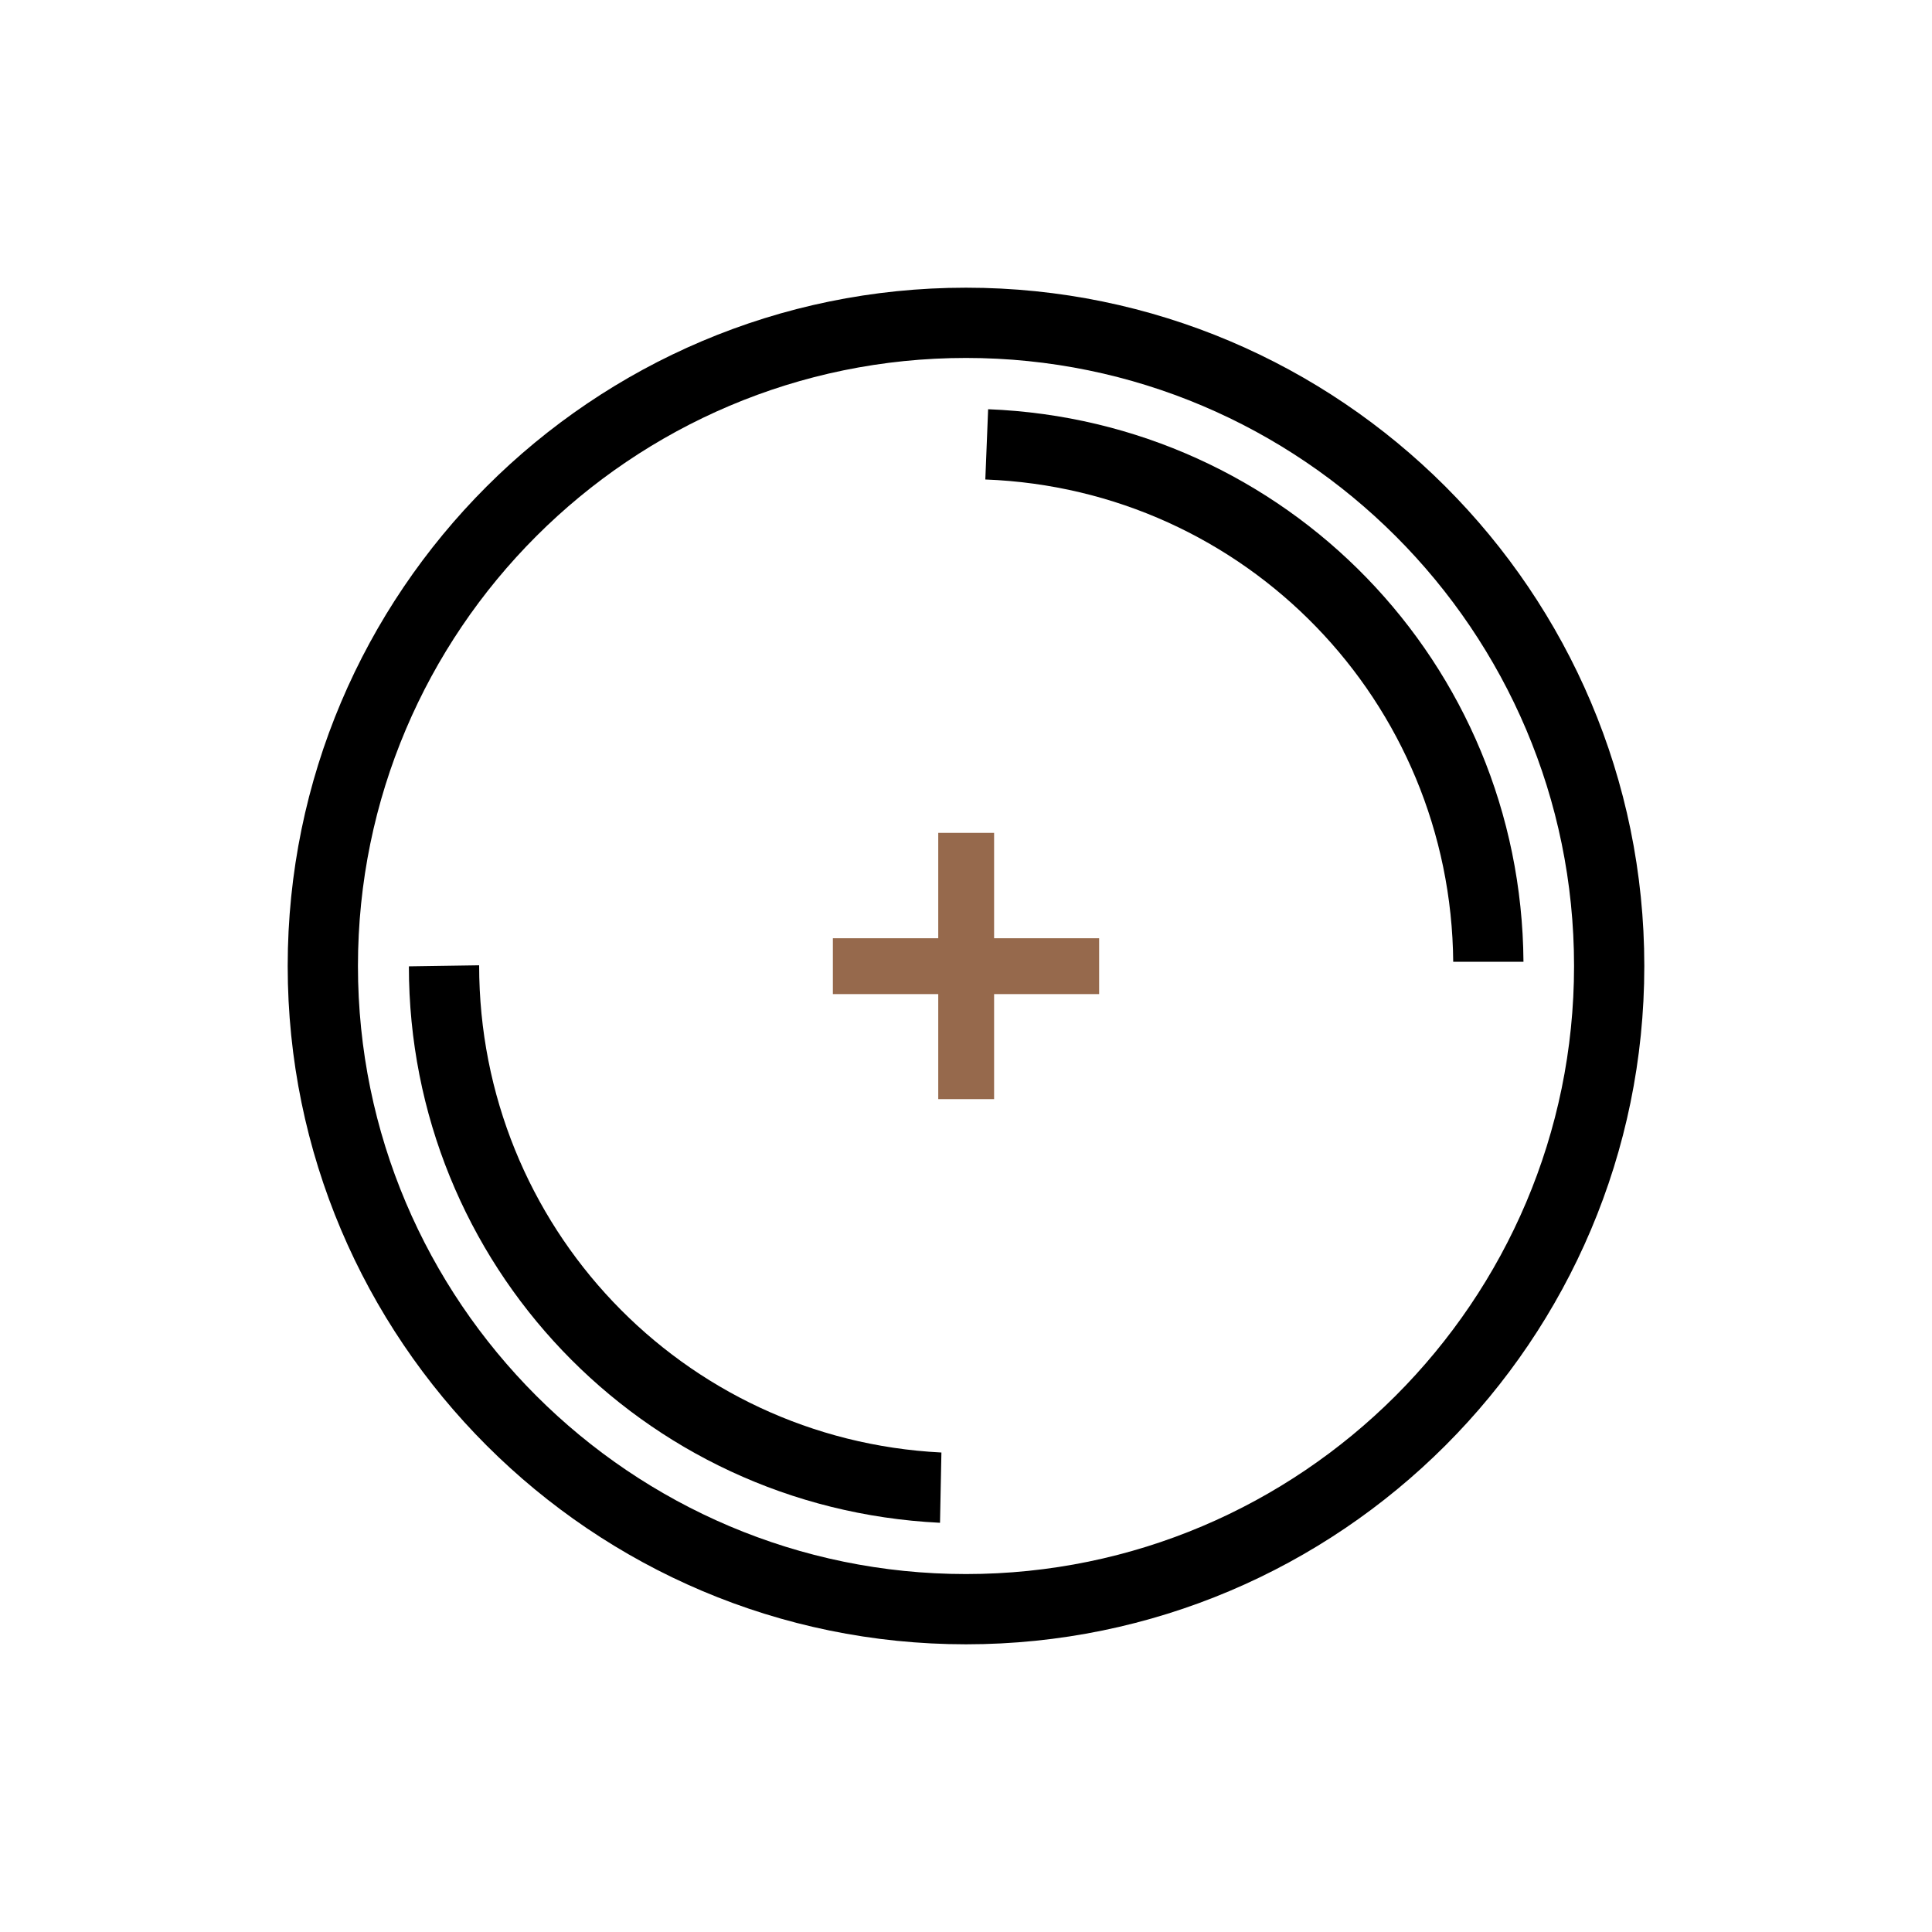
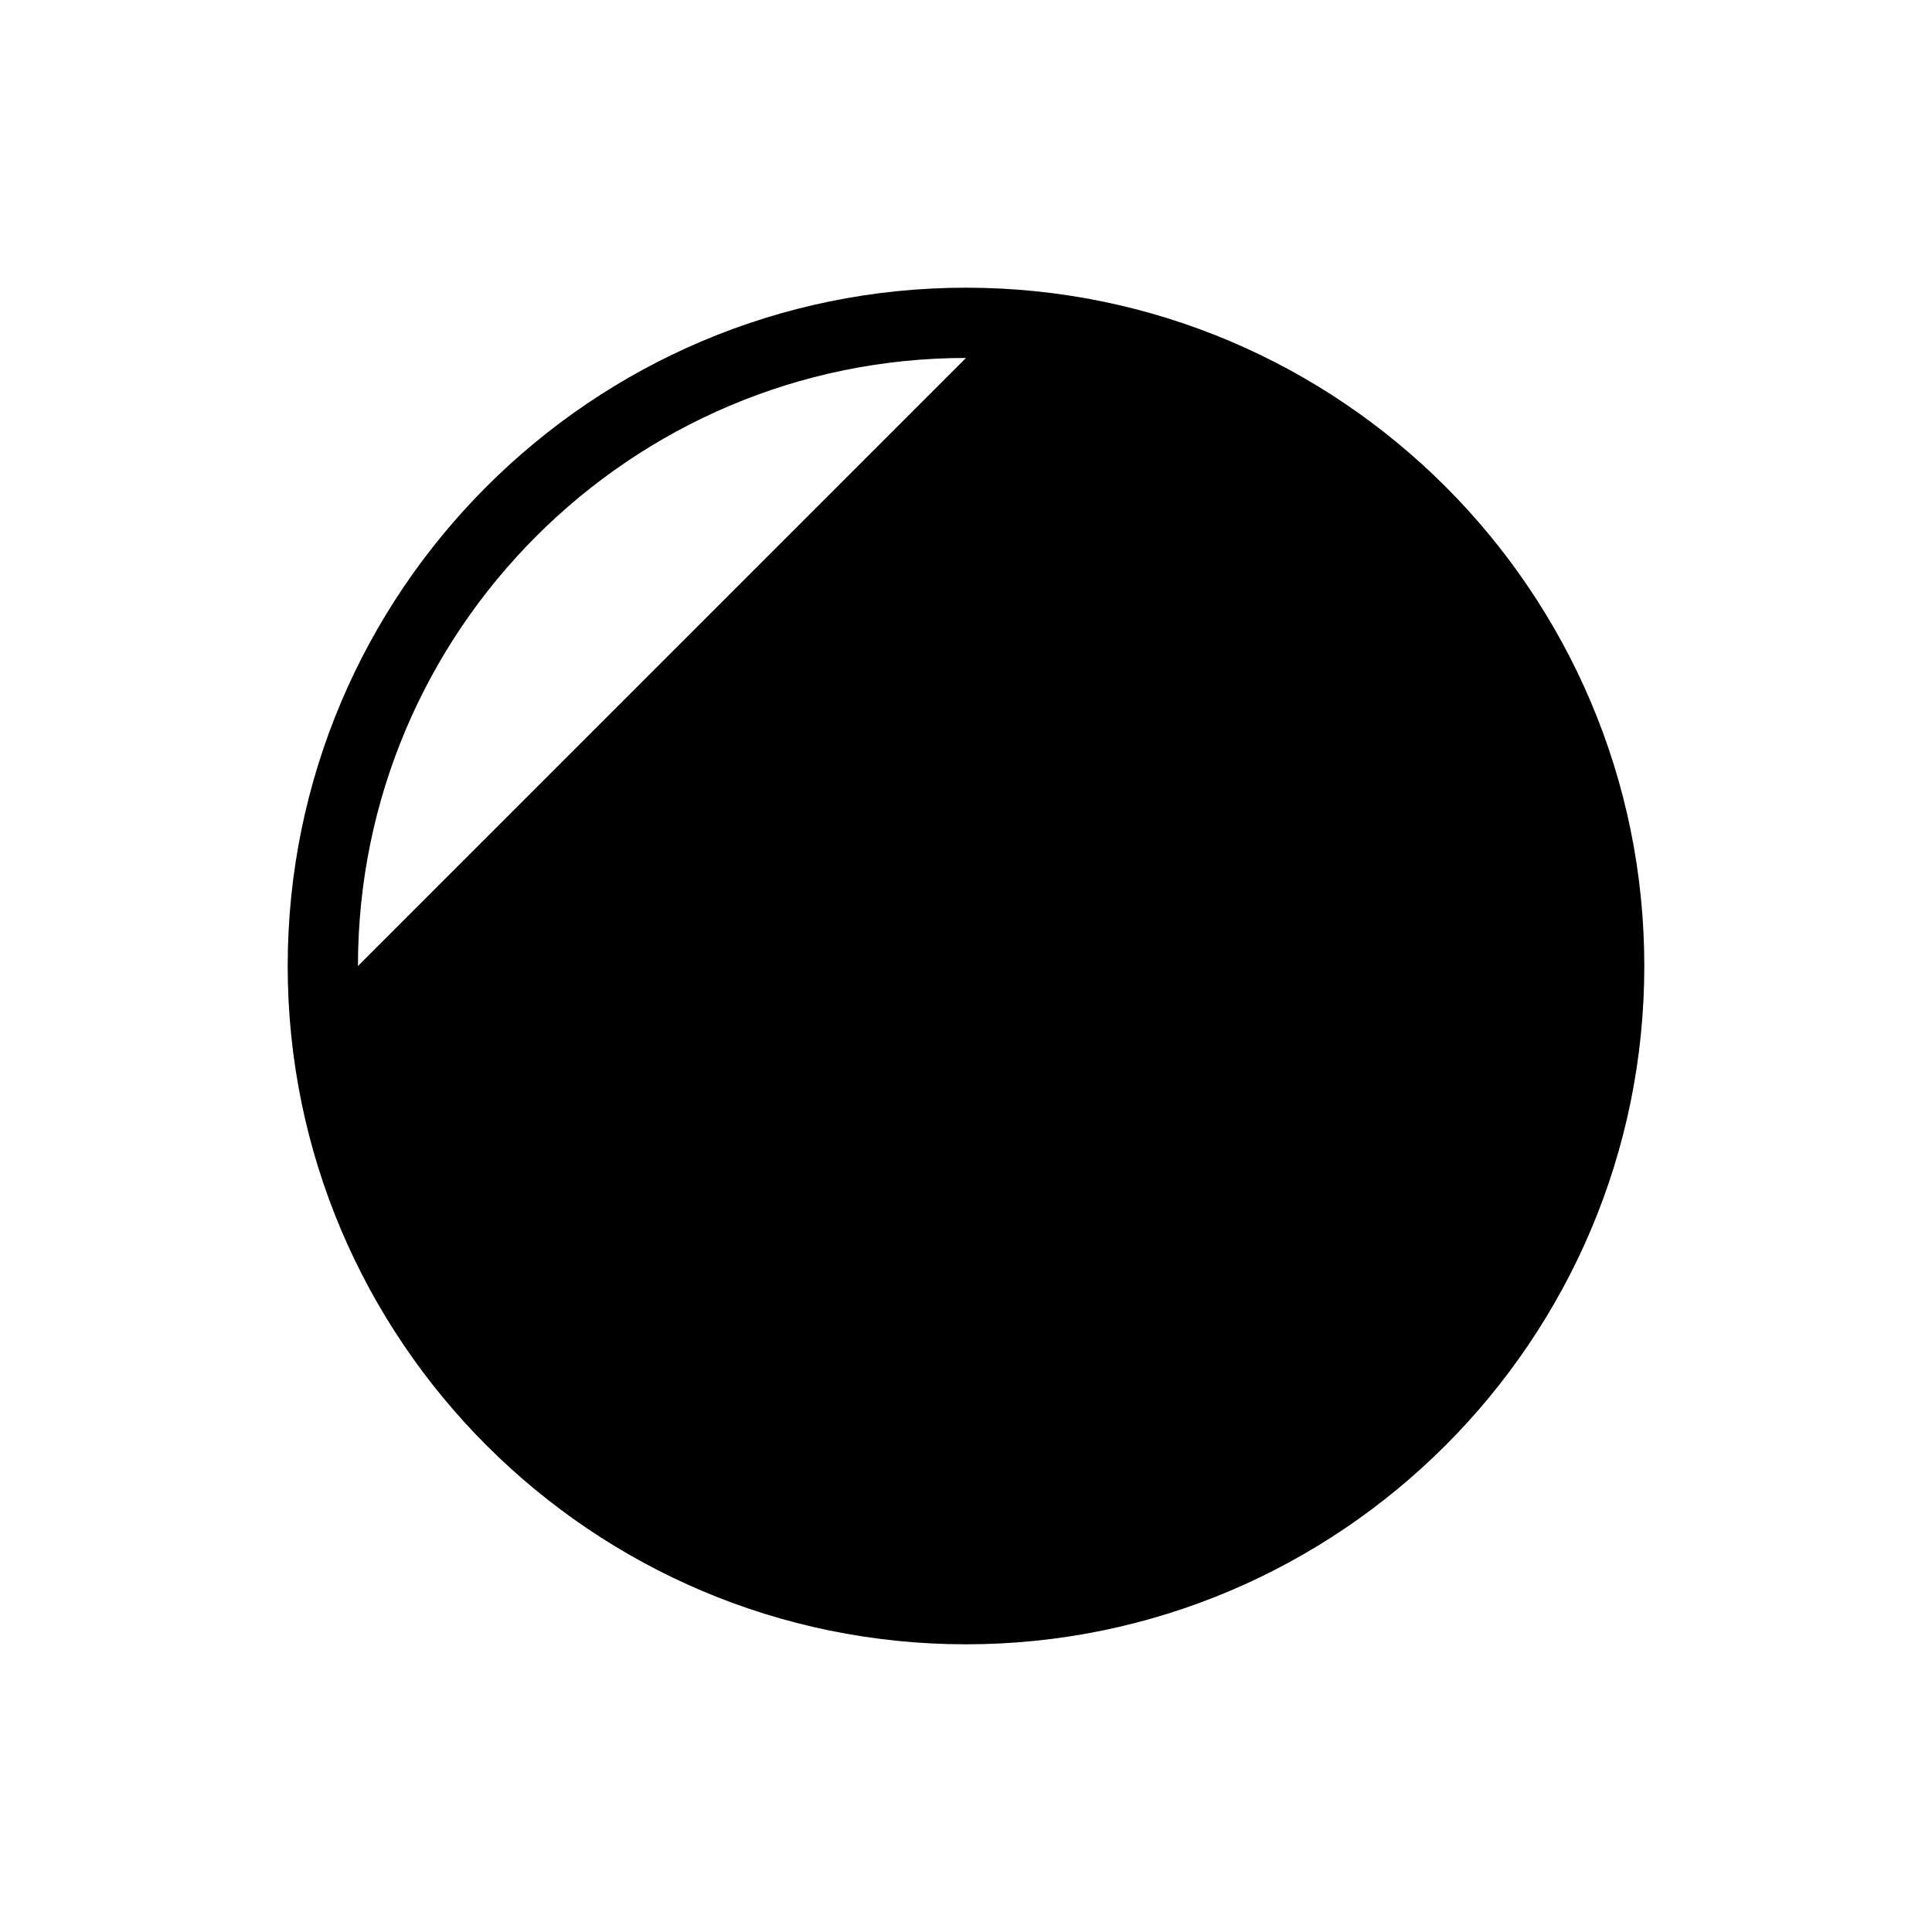
<svg xmlns="http://www.w3.org/2000/svg" viewBox="0 0 55 55" data-name="Layer 1" id="Layer_1">
  <g>
    <rect style="fill: #96694c;" height="7.58" width="1.59" y="23.71" x="26.71" />
-     <rect style="fill: #96694c;" height="1.59" width="7.58" y="26.71" x="23.71" />
  </g>
-   <path d="M27.5,46.81c-10.65,0-19.31-8.66-19.31-19.31S16.85,8.19,27.5,8.19s19.31,8.66,19.31,19.31-8.66,19.31-19.31,19.31ZM27.5,10.19c-9.54,0-17.31,7.76-17.31,17.31s7.77,17.31,17.31,17.31,17.31-7.77,17.31-17.31-7.76-17.31-17.31-17.31Z" />
+   <path d="M27.5,46.81c-10.65,0-19.31-8.66-19.31-19.31S16.85,8.19,27.5,8.19s19.31,8.66,19.31,19.31-8.66,19.31-19.31,19.31ZM27.5,10.19c-9.54,0-17.31,7.76-17.31,17.31Z" />
  <path d="M26.76,43.35h-.01c-8.5-.42-15.11-7.38-15.11-15.84l2-.03c0,7.42,5.78,13.5,13.16,13.87l-.04,2Z" />
  <path d="M41.37,27.39c-.06-7.42-5.91-13.46-13.32-13.74l.08-2c8.48.33,15.18,7.23,15.24,15.73h-2Z" />
</svg>